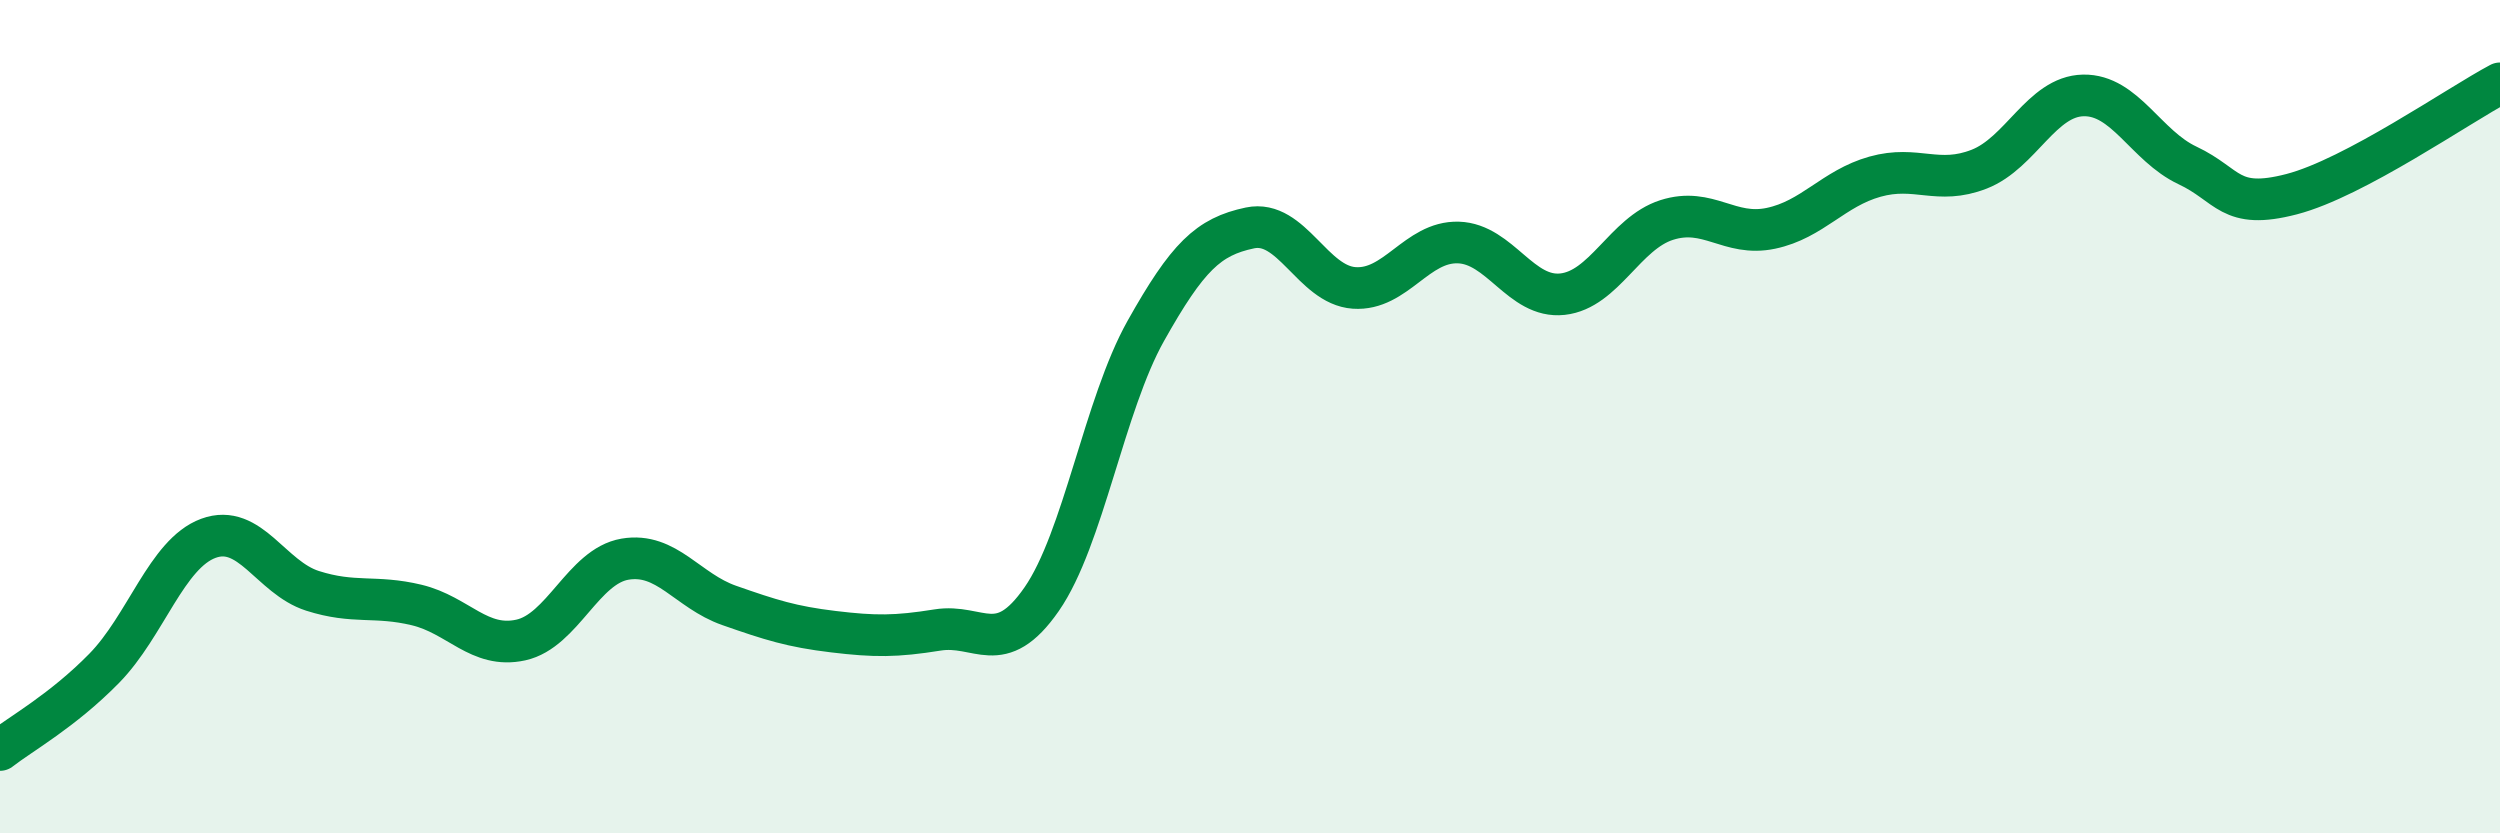
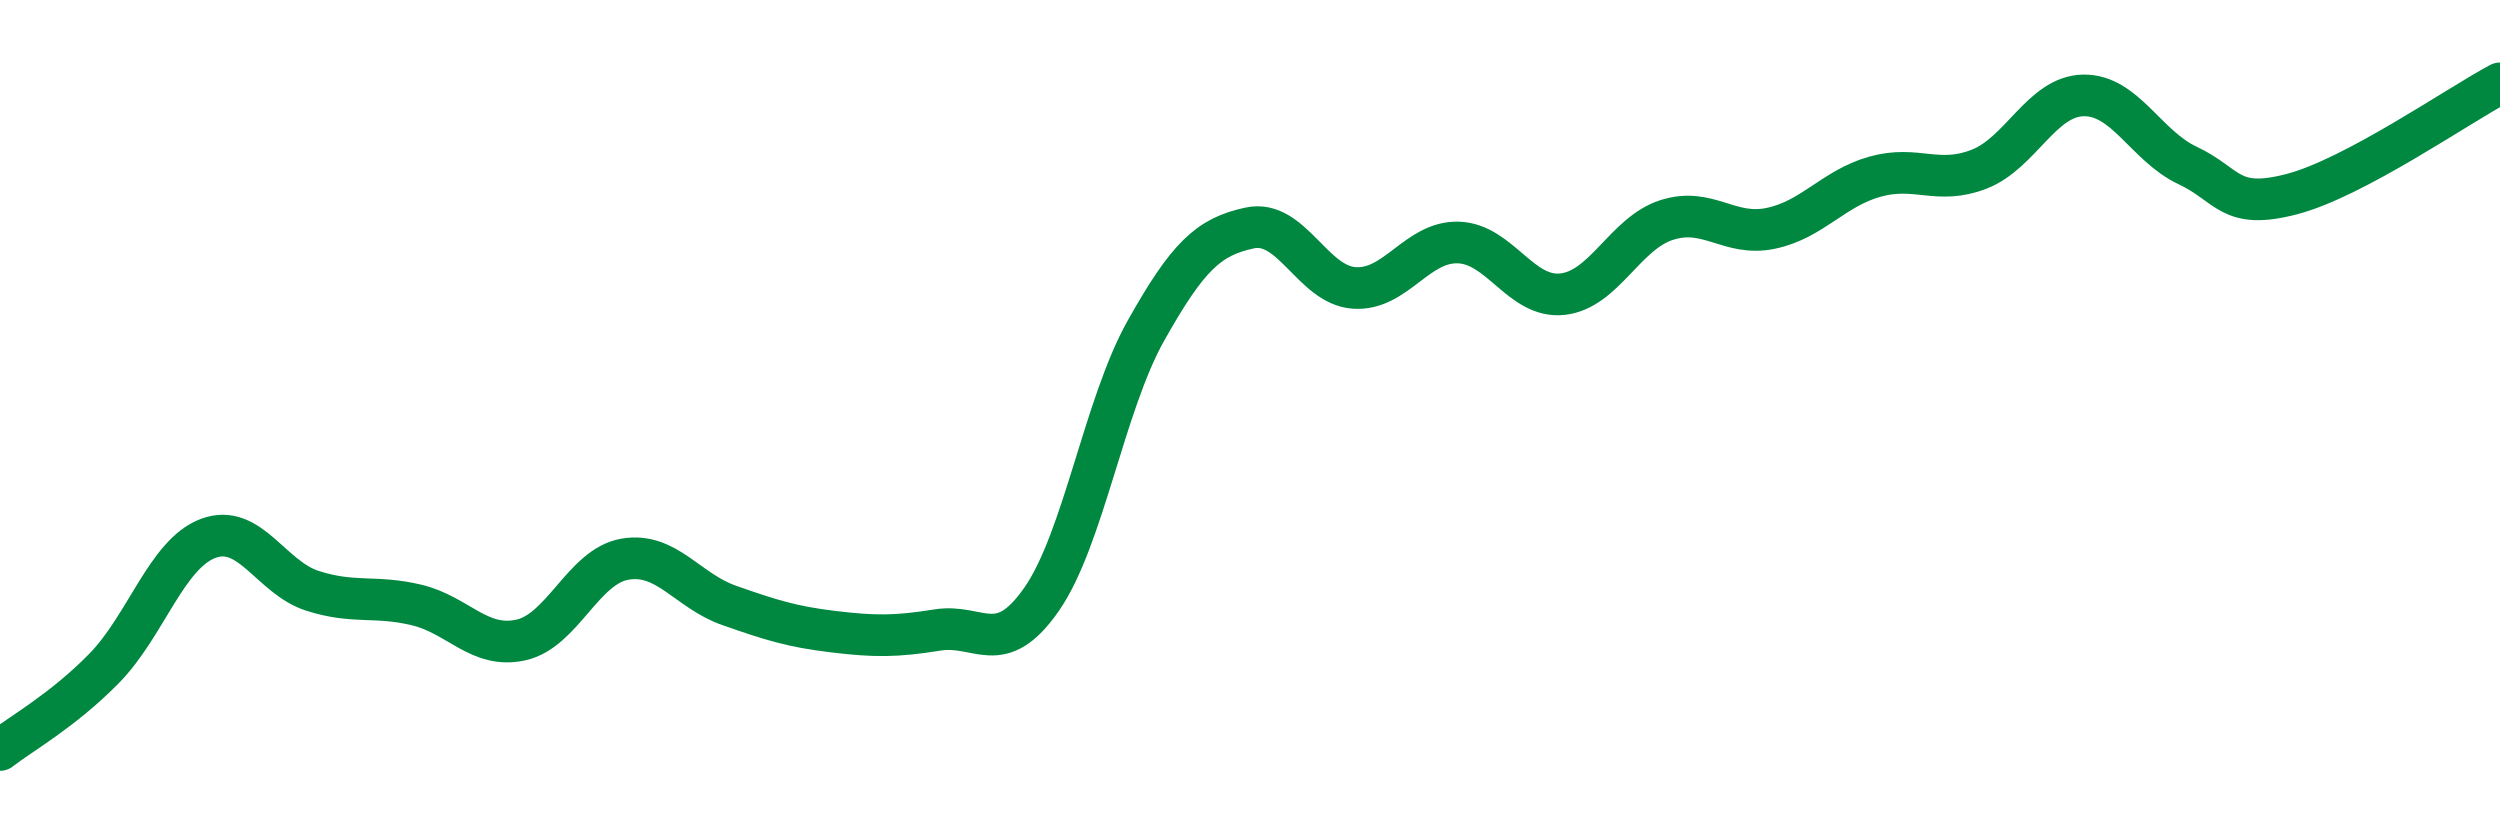
<svg xmlns="http://www.w3.org/2000/svg" width="60" height="20" viewBox="0 0 60 20">
-   <path d="M 0,18 C 0.5,17.61 1.5,17.06 2.5,16.04 C 3.5,15.02 4,13.29 5,12.92 C 6,12.55 6.5,13.86 7.5,14.18 C 8.5,14.5 9,14.28 10,14.52 C 11,14.76 11.5,15.58 12.5,15.36 C 13.5,15.14 14,13.59 15,13.42 C 16,13.25 16.5,14.18 17.5,14.53 C 18.5,14.88 19,15.04 20,15.16 C 21,15.28 21.5,15.28 22.5,15.12 C 23.5,14.96 24,15.82 25,14.38 C 26,12.94 26.5,9.72 27.5,7.94 C 28.5,6.16 29,5.68 30,5.47 C 31,5.26 31.5,6.84 32.5,6.91 C 33.5,6.98 34,5.79 35,5.82 C 36,5.85 36.5,7.17 37.5,7.06 C 38.5,6.95 39,5.6 40,5.28 C 41,4.96 41.5,5.69 42.5,5.48 C 43.5,5.27 44,4.52 45,4.24 C 46,3.96 46.5,4.45 47.5,4.06 C 48.5,3.67 49,2.31 50,2.29 C 51,2.27 51.5,3.5 52.5,3.97 C 53.5,4.44 53.5,5.05 55,4.66 C 56.5,4.27 59,2.53 60,2L60 20L0 20Z" fill="#008740" opacity="0.1" stroke-linecap="round" stroke-linejoin="round" />
  <path d="M 0,18 C 0.5,17.61 1.5,17.06 2.5,16.04 C 3.5,15.02 4,13.29 5,12.92 C 6,12.55 6.5,13.86 7.5,14.18 C 8.5,14.5 9,14.28 10,14.52 C 11,14.76 11.5,15.58 12.5,15.36 C 13.5,15.14 14,13.59 15,13.42 C 16,13.25 16.5,14.18 17.5,14.53 C 18.5,14.88 19,15.04 20,15.16 C 21,15.28 21.5,15.28 22.5,15.12 C 23.5,14.96 24,15.82 25,14.38 C 26,12.94 26.5,9.72 27.5,7.94 C 28.5,6.16 29,5.68 30,5.47 C 31,5.26 31.5,6.84 32.5,6.91 C 33.5,6.98 34,5.79 35,5.82 C 36,5.85 36.5,7.17 37.5,7.06 C 38.5,6.95 39,5.6 40,5.28 C 41,4.96 41.5,5.69 42.5,5.48 C 43.5,5.27 44,4.52 45,4.24 C 46,3.96 46.5,4.45 47.5,4.06 C 48.5,3.67 49,2.31 50,2.29 C 51,2.27 51.5,3.5 52.5,3.97 C 53.5,4.44 53.5,5.05 55,4.66 C 56.5,4.27 59,2.53 60,2" stroke="#008740" stroke-width="1" fill="none" stroke-linecap="round" stroke-linejoin="round" />
</svg>